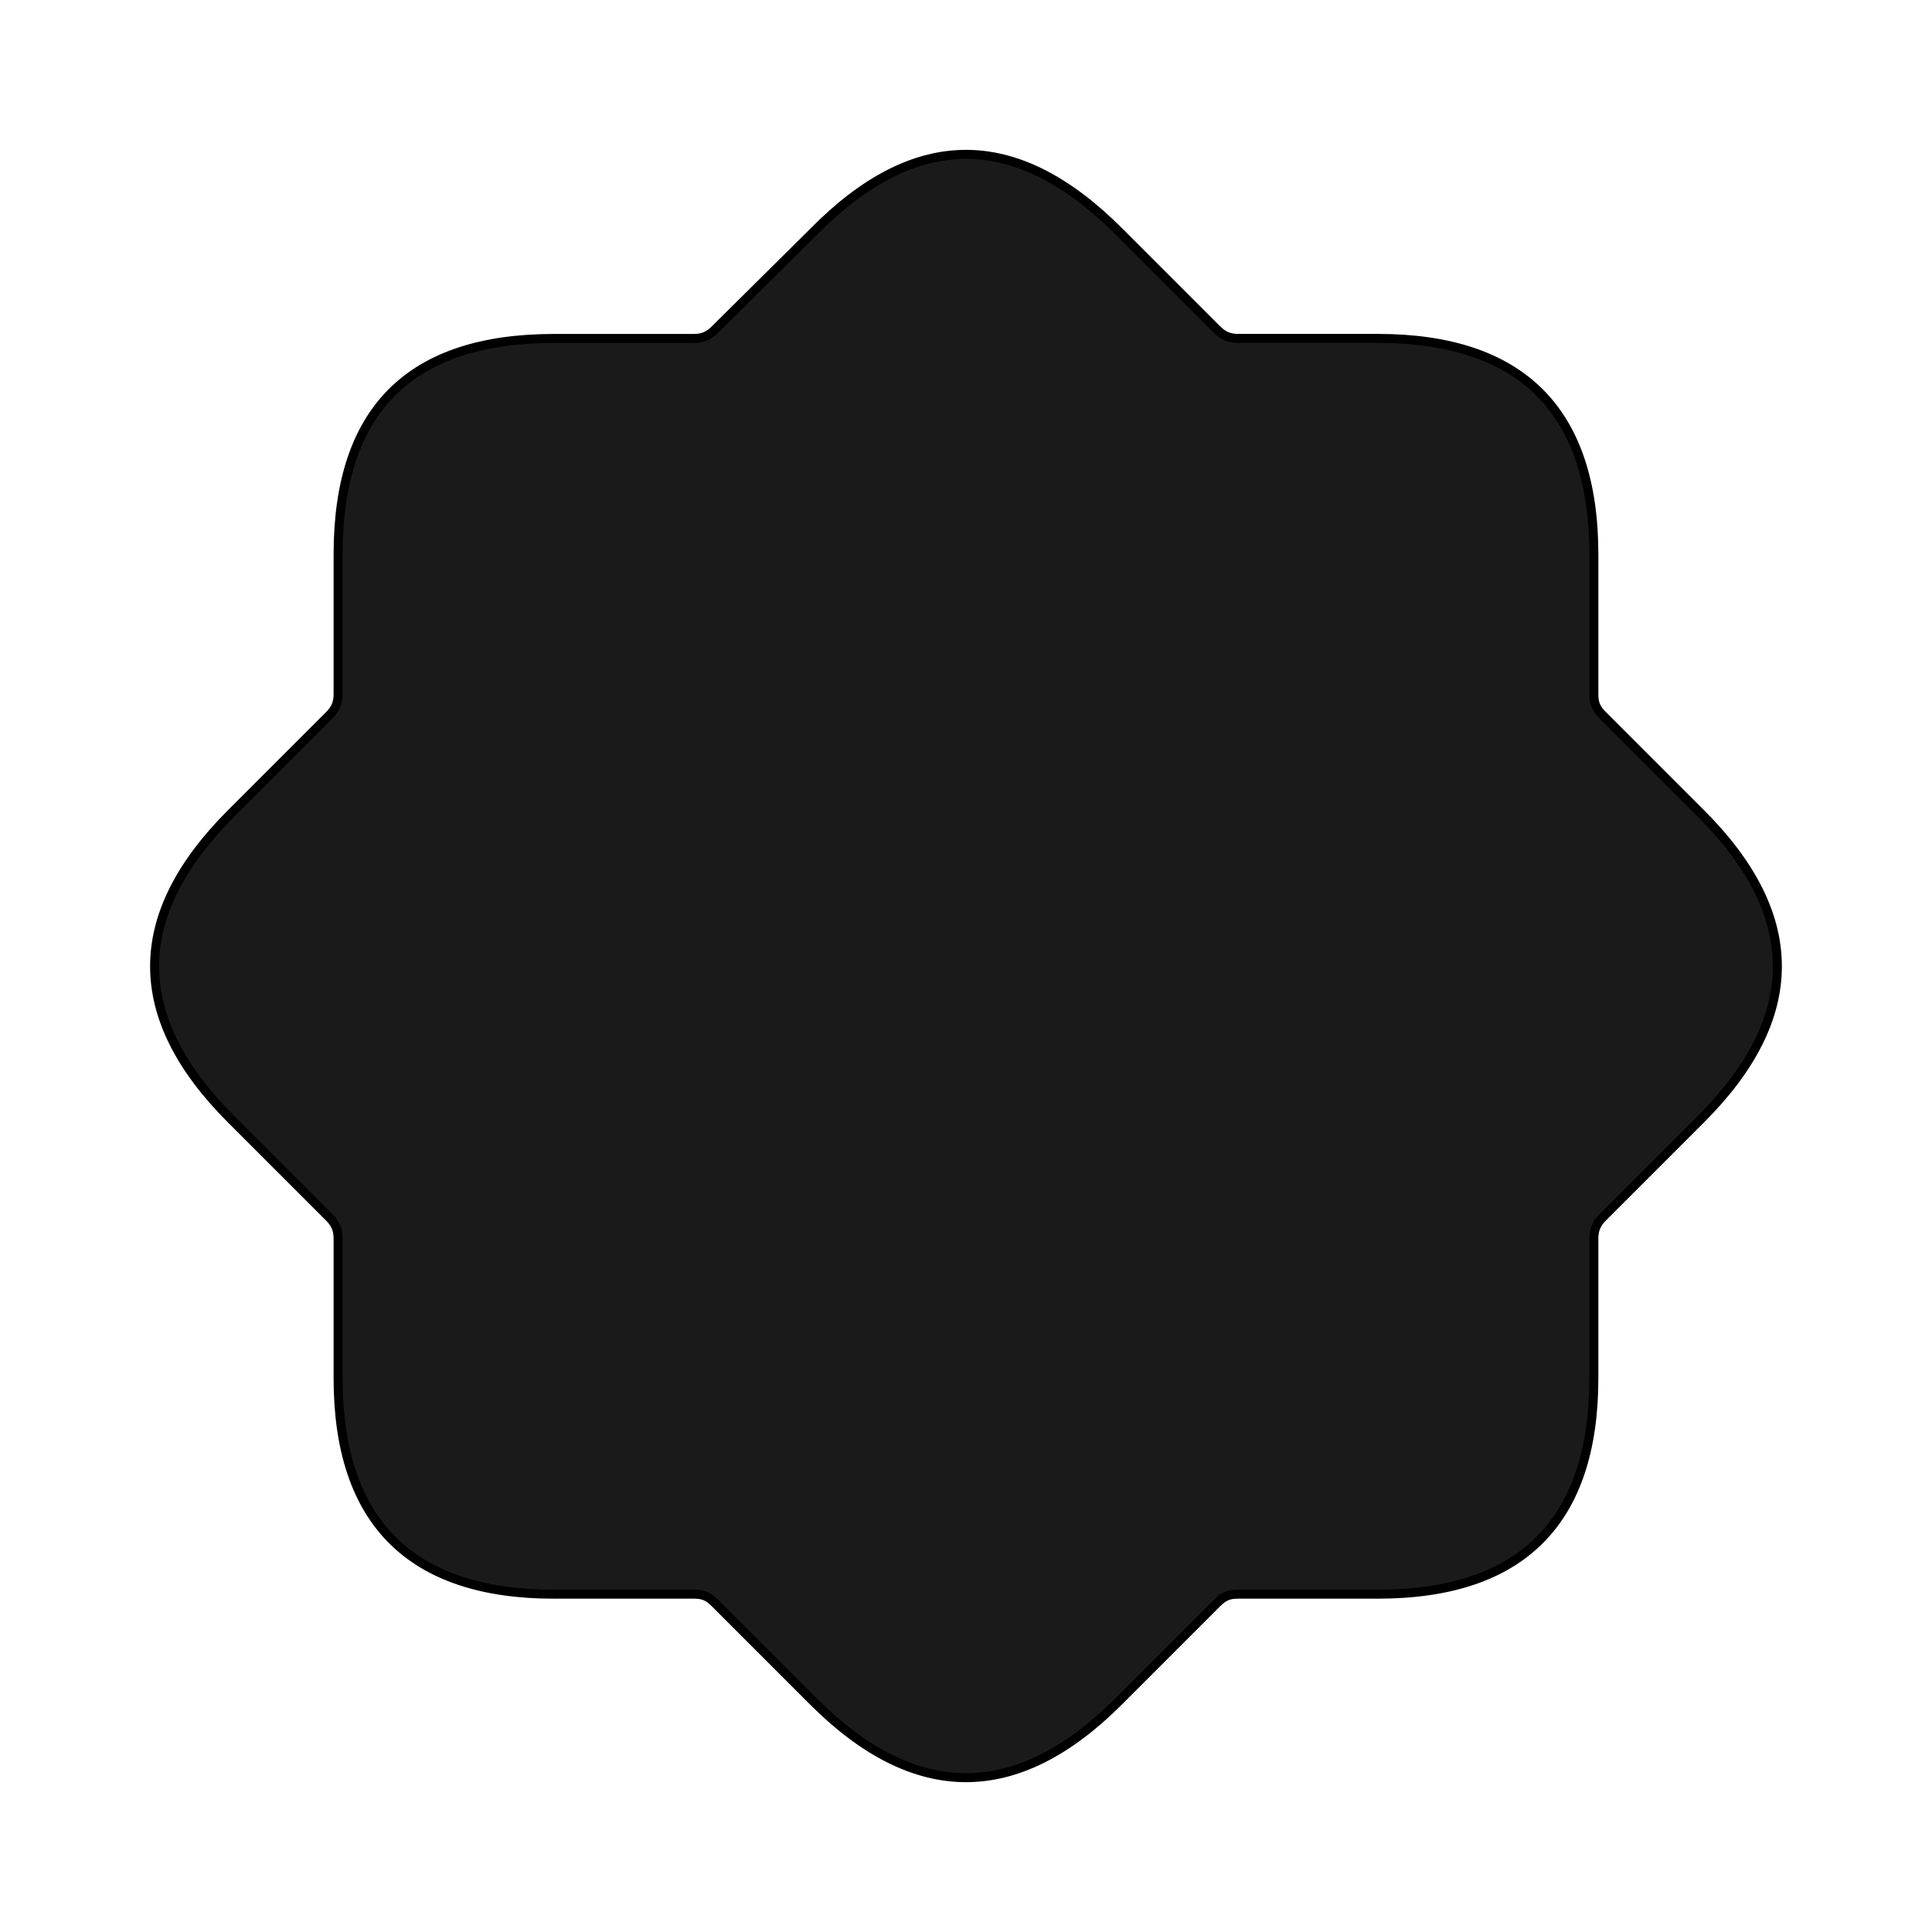
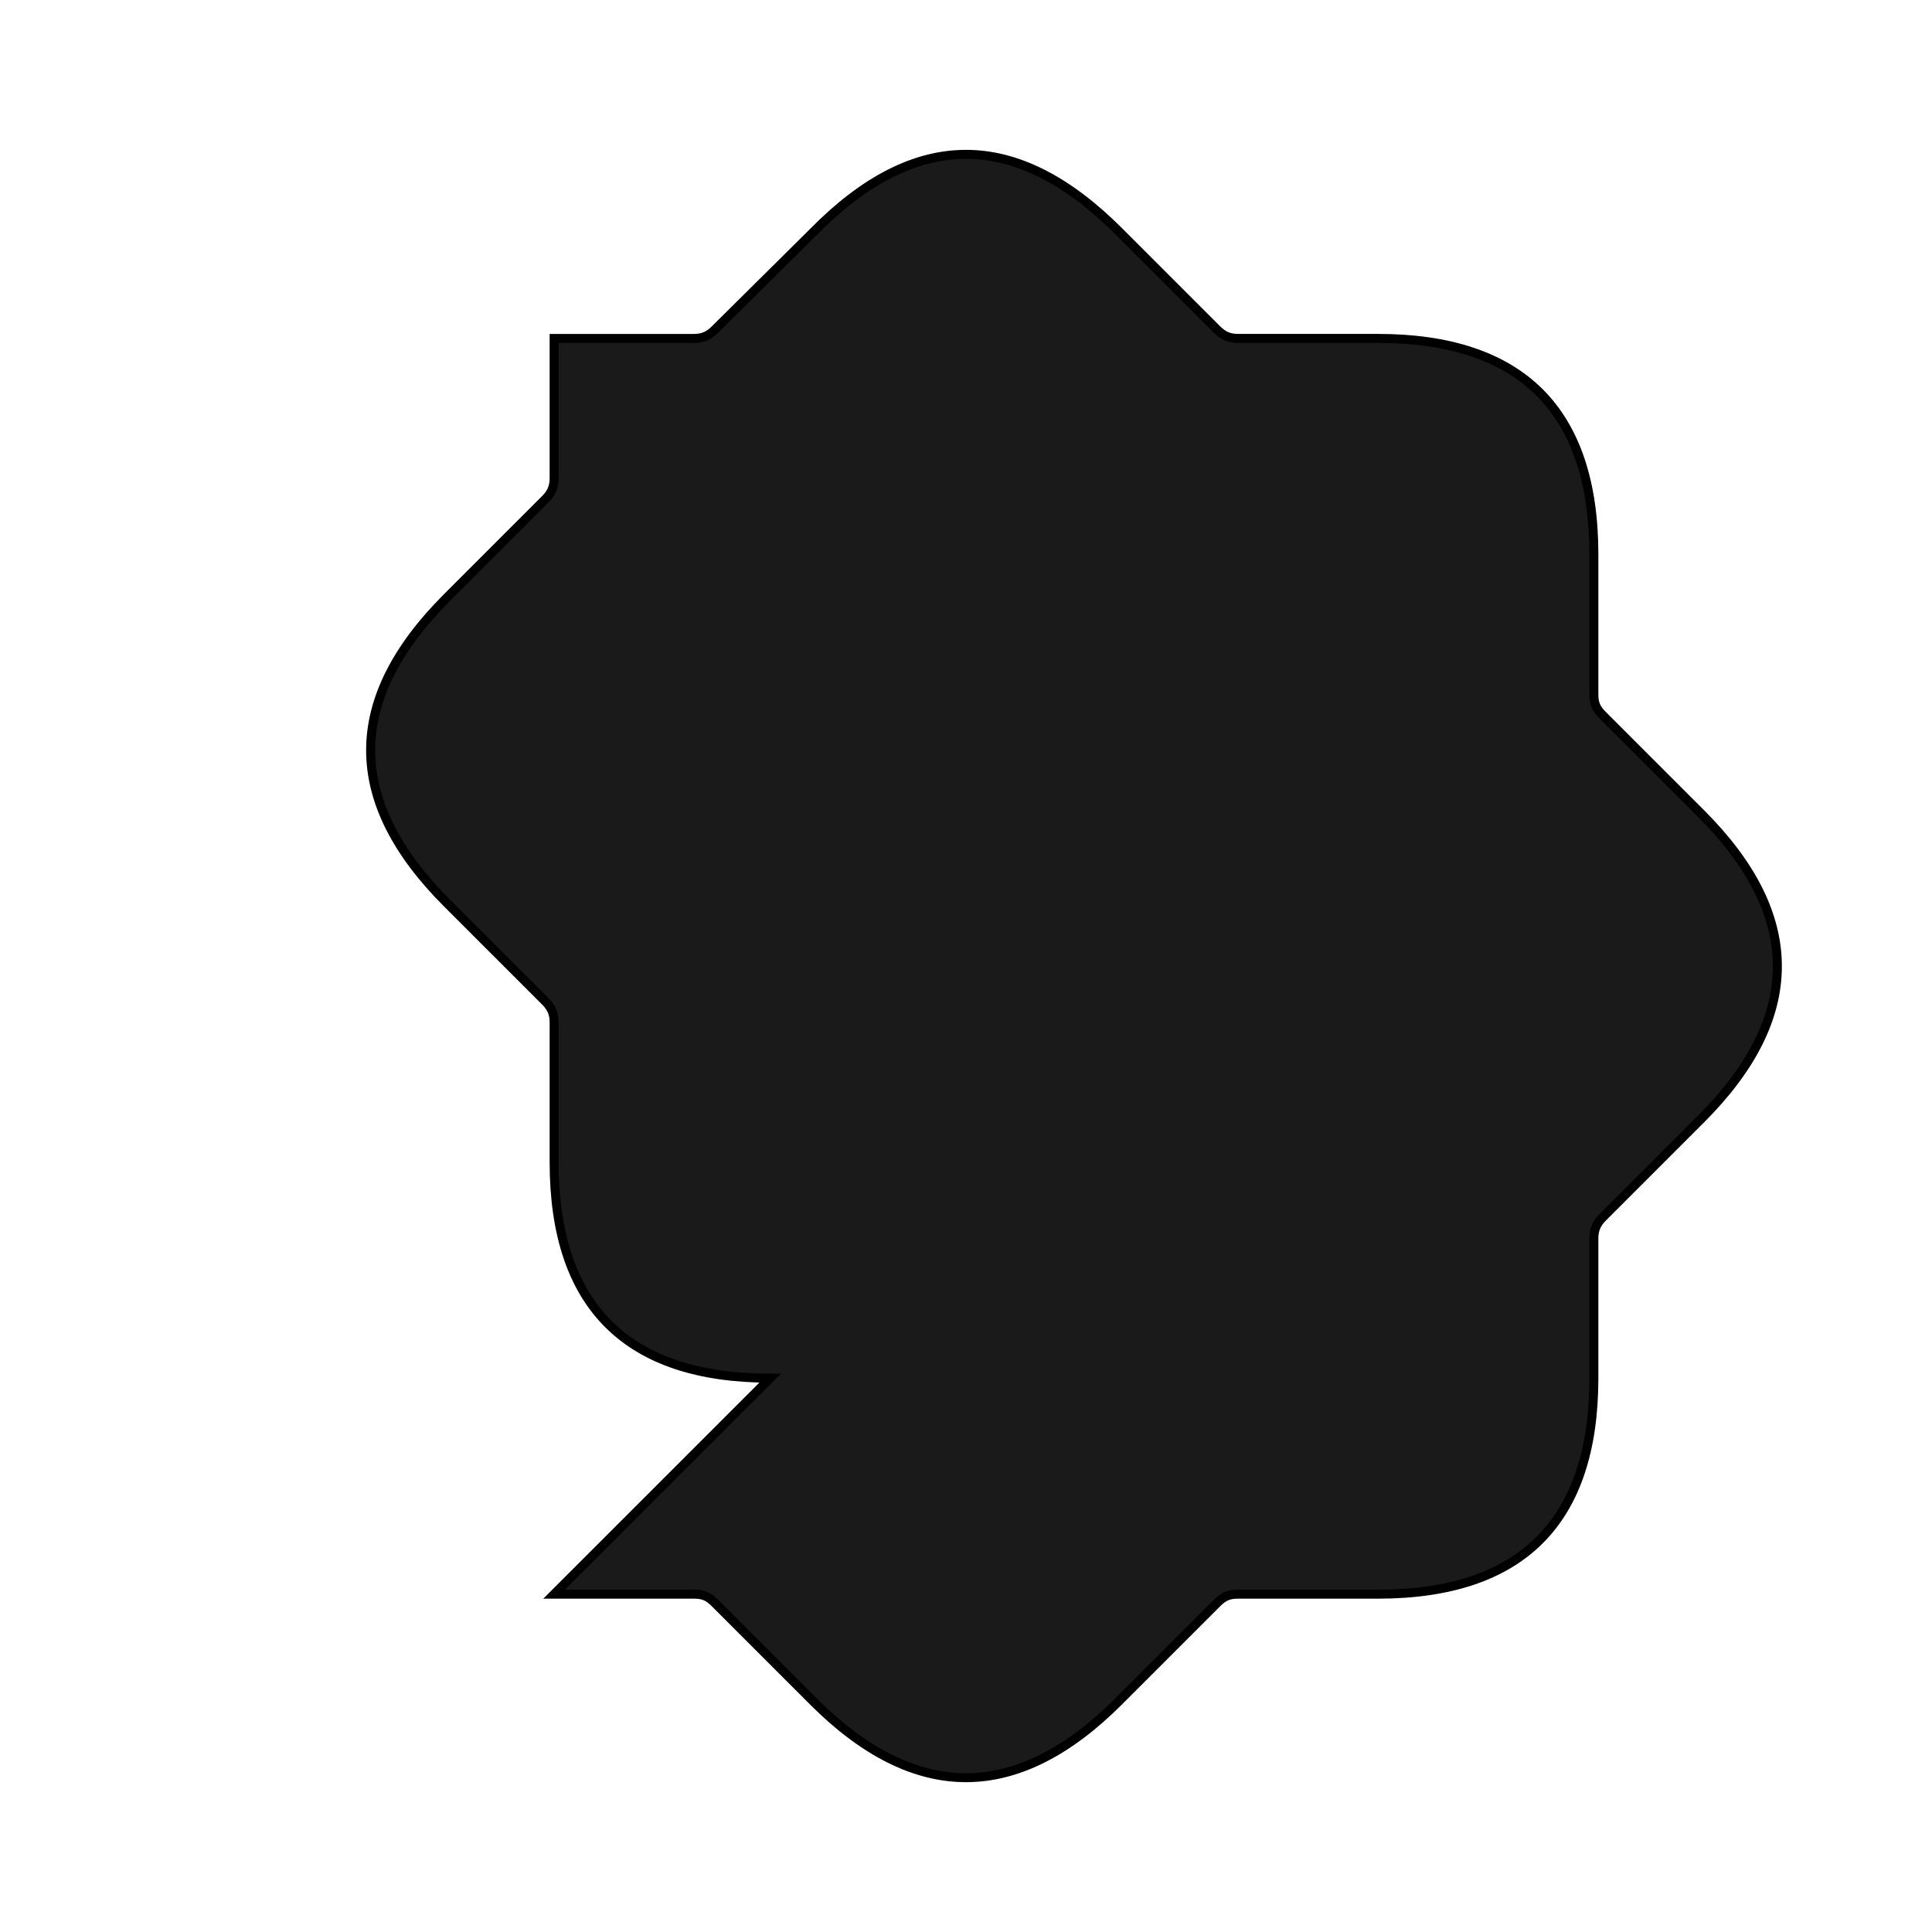
<svg xmlns="http://www.w3.org/2000/svg" id="Layer_3" data-name="Layer 3" viewBox="0 0 500 500">
  <defs>
    <style>
      .cls-1 {
        fill: #1a1a1a;
        stroke: #000;
        stroke-width: 2.33px;
      }
    </style>
  </defs>
  <g id="Black-S">
-     <path class="cls-1" d="M143.41,412.57h36.14c2.27,0,3.64.45,5.45,2.27l25.45,25.45c26.36,26.36,52.73,26.36,79.09,0l25.45-25.45c1.82-1.82,3.18-2.27,5.45-2.27h36.14c37.27,0,55.91-18.86,55.91-55.91v-36.14c0-2.27.68-3.86,2.27-5.45l25.45-25.45c26.36-26.36,26.36-52.73,0-79.09l-25.45-25.45c-1.82-1.82-2.27-3.18-2.27-5.45v-36.14c0-37.27-18.86-55.91-55.91-55.91h-36.14c-2.27,0-3.86-.68-5.45-2.27l-25.45-25.45c-26.59-26.59-52.73-26.59-79.09.23l-25.45,25.23c-1.59,1.59-3.18,2.27-5.45,2.27h-36.14c-37.27,0-55.91,18.41-55.91,55.91v36.14c0,2.27-.68,3.86-2.27,5.45l-25.45,25.45c-26.36,26.36-26.36,52.73,0,79.09l25.45,25.45c1.59,1.59,2.27,3.18,2.27,5.45v36.14c0,37.27,18.86,55.91,55.91,55.91Z" />
+     <path class="cls-1" d="M143.41,412.57h36.14c2.27,0,3.64.45,5.45,2.27l25.45,25.45c26.36,26.36,52.73,26.36,79.09,0l25.45-25.45c1.82-1.82,3.18-2.27,5.45-2.27h36.14c37.27,0,55.91-18.86,55.91-55.91v-36.14c0-2.27.68-3.86,2.27-5.45l25.45-25.45c26.36-26.36,26.36-52.73,0-79.09l-25.45-25.45c-1.82-1.82-2.27-3.18-2.27-5.45v-36.14c0-37.27-18.86-55.91-55.91-55.91h-36.14c-2.27,0-3.86-.68-5.45-2.27l-25.45-25.45c-26.59-26.59-52.73-26.59-79.09.23l-25.45,25.23c-1.59,1.59-3.18,2.27-5.45,2.27h-36.14v36.14c0,2.27-.68,3.86-2.27,5.45l-25.45,25.45c-26.36,26.36-26.36,52.73,0,79.09l25.45,25.45c1.59,1.59,2.27,3.18,2.27,5.45v36.14c0,37.27,18.86,55.91,55.91,55.91Z" />
  </g>
</svg>